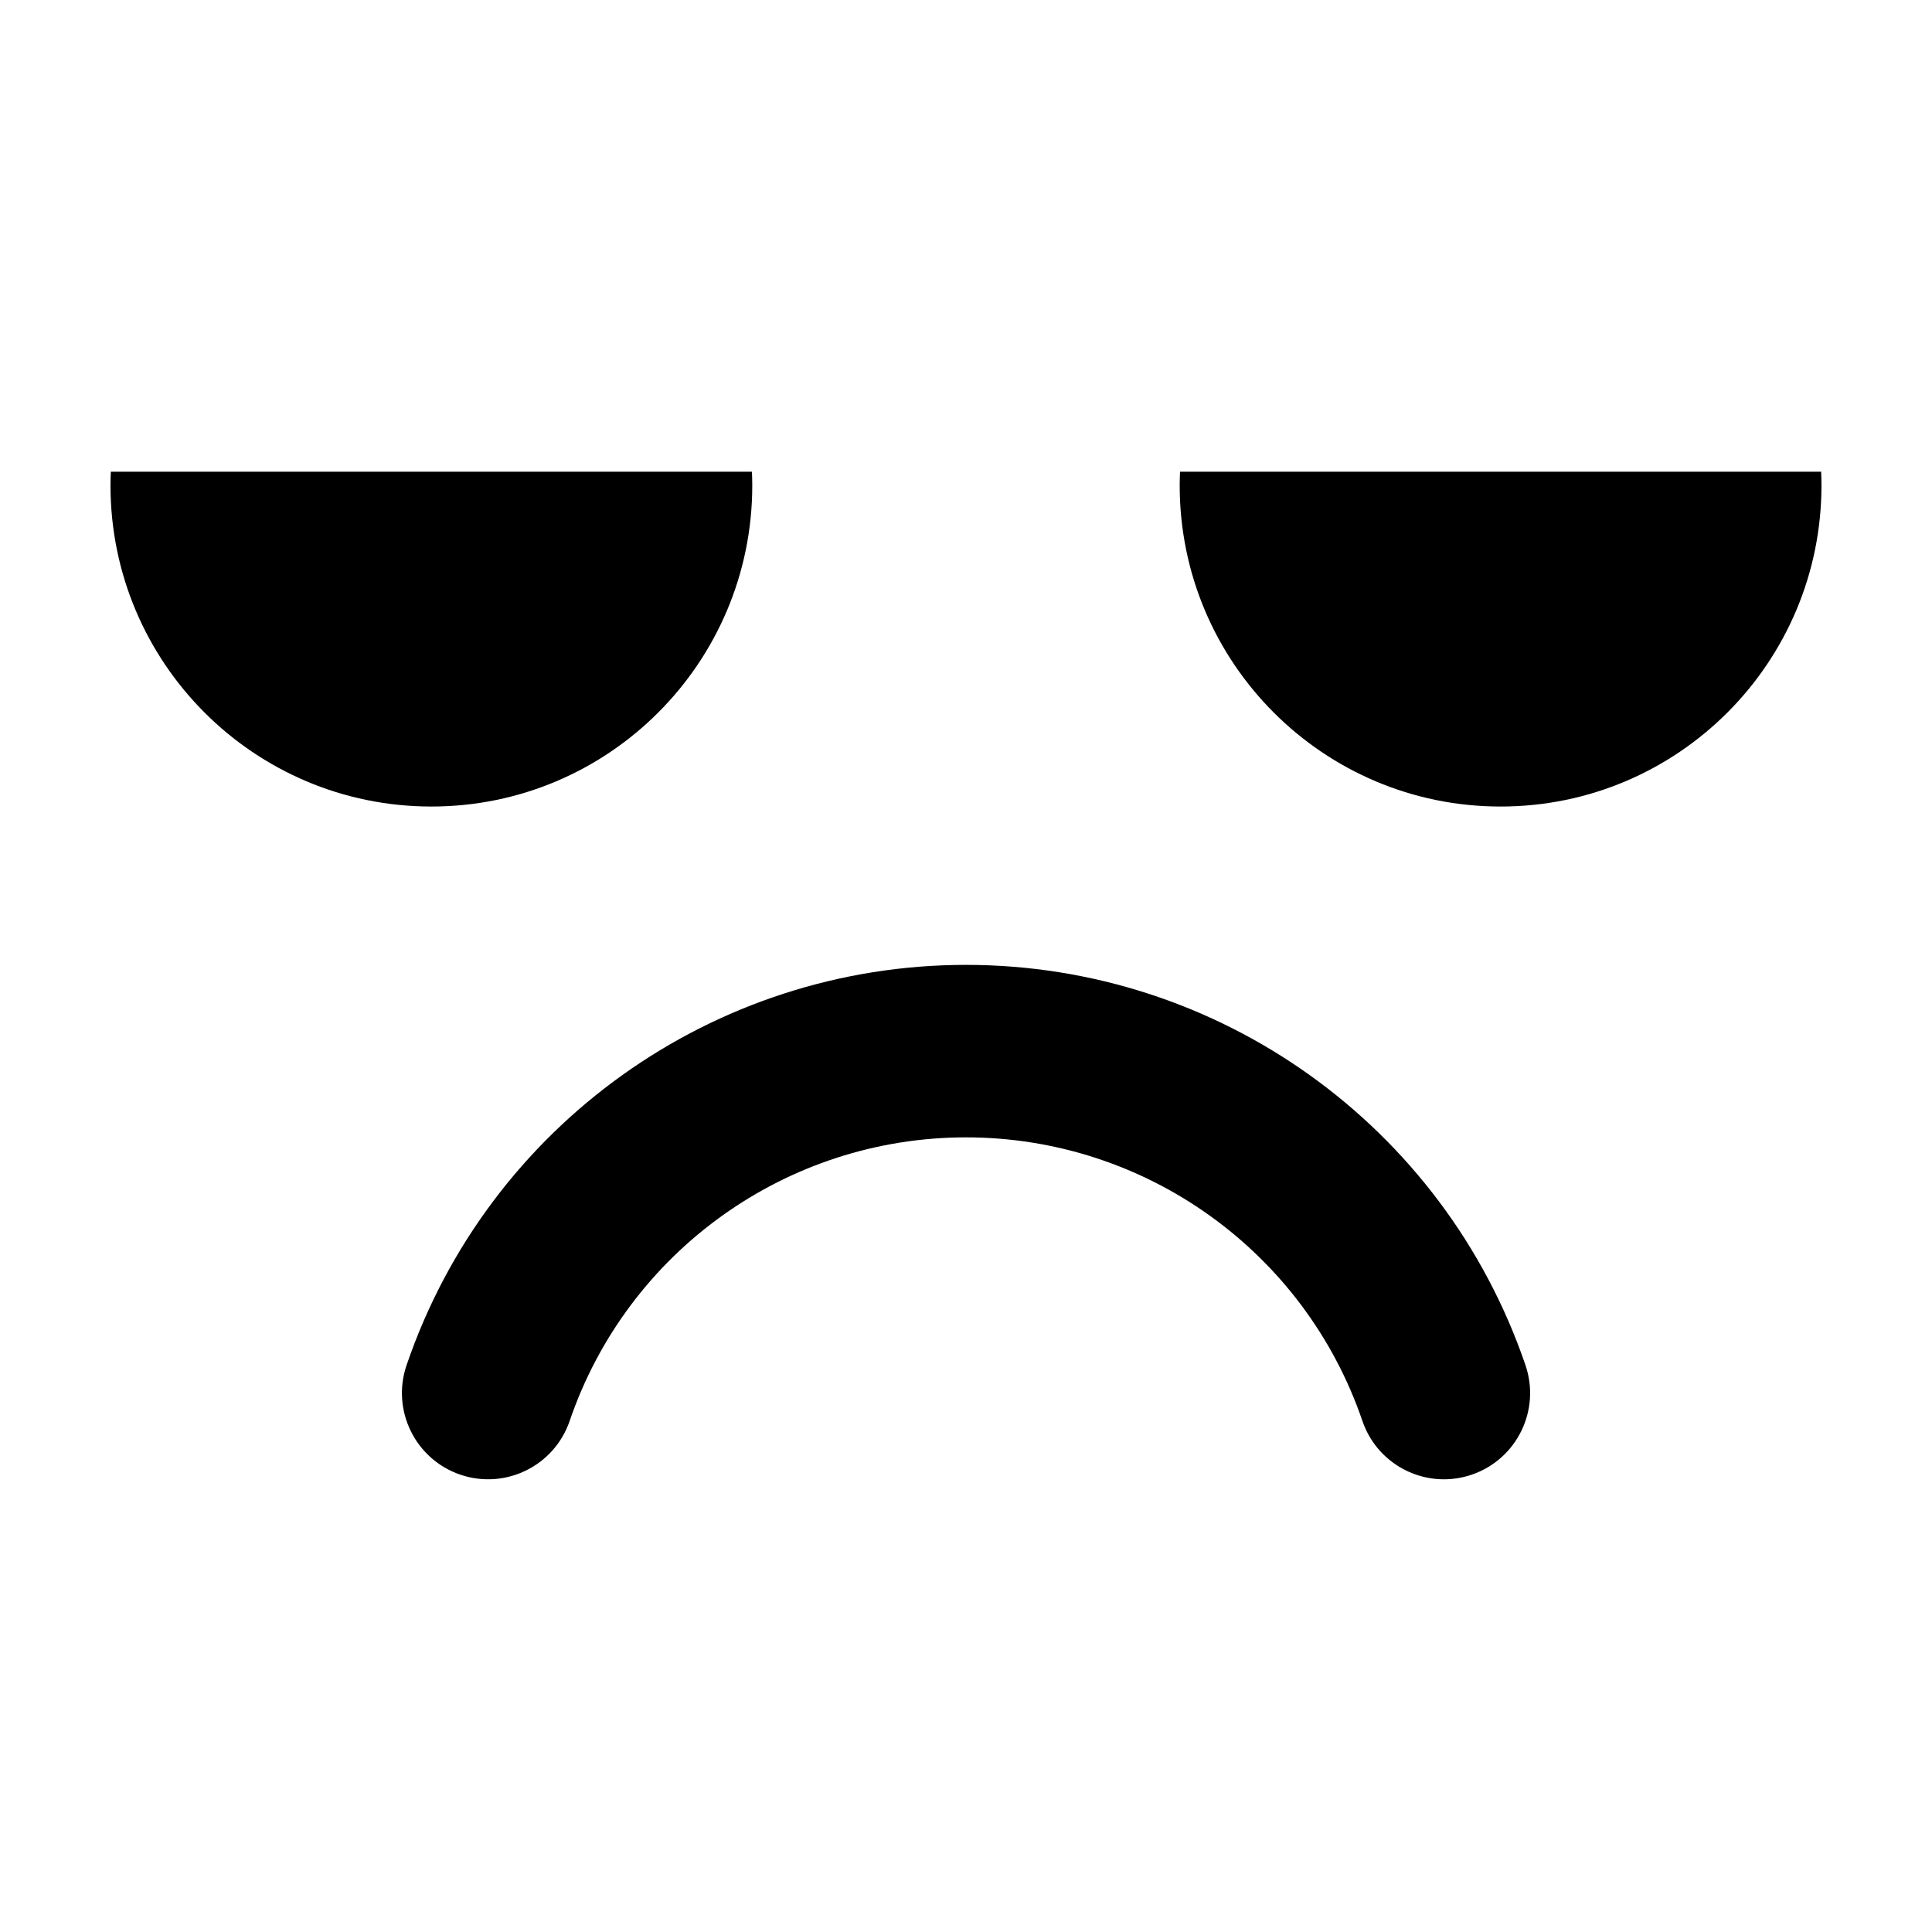
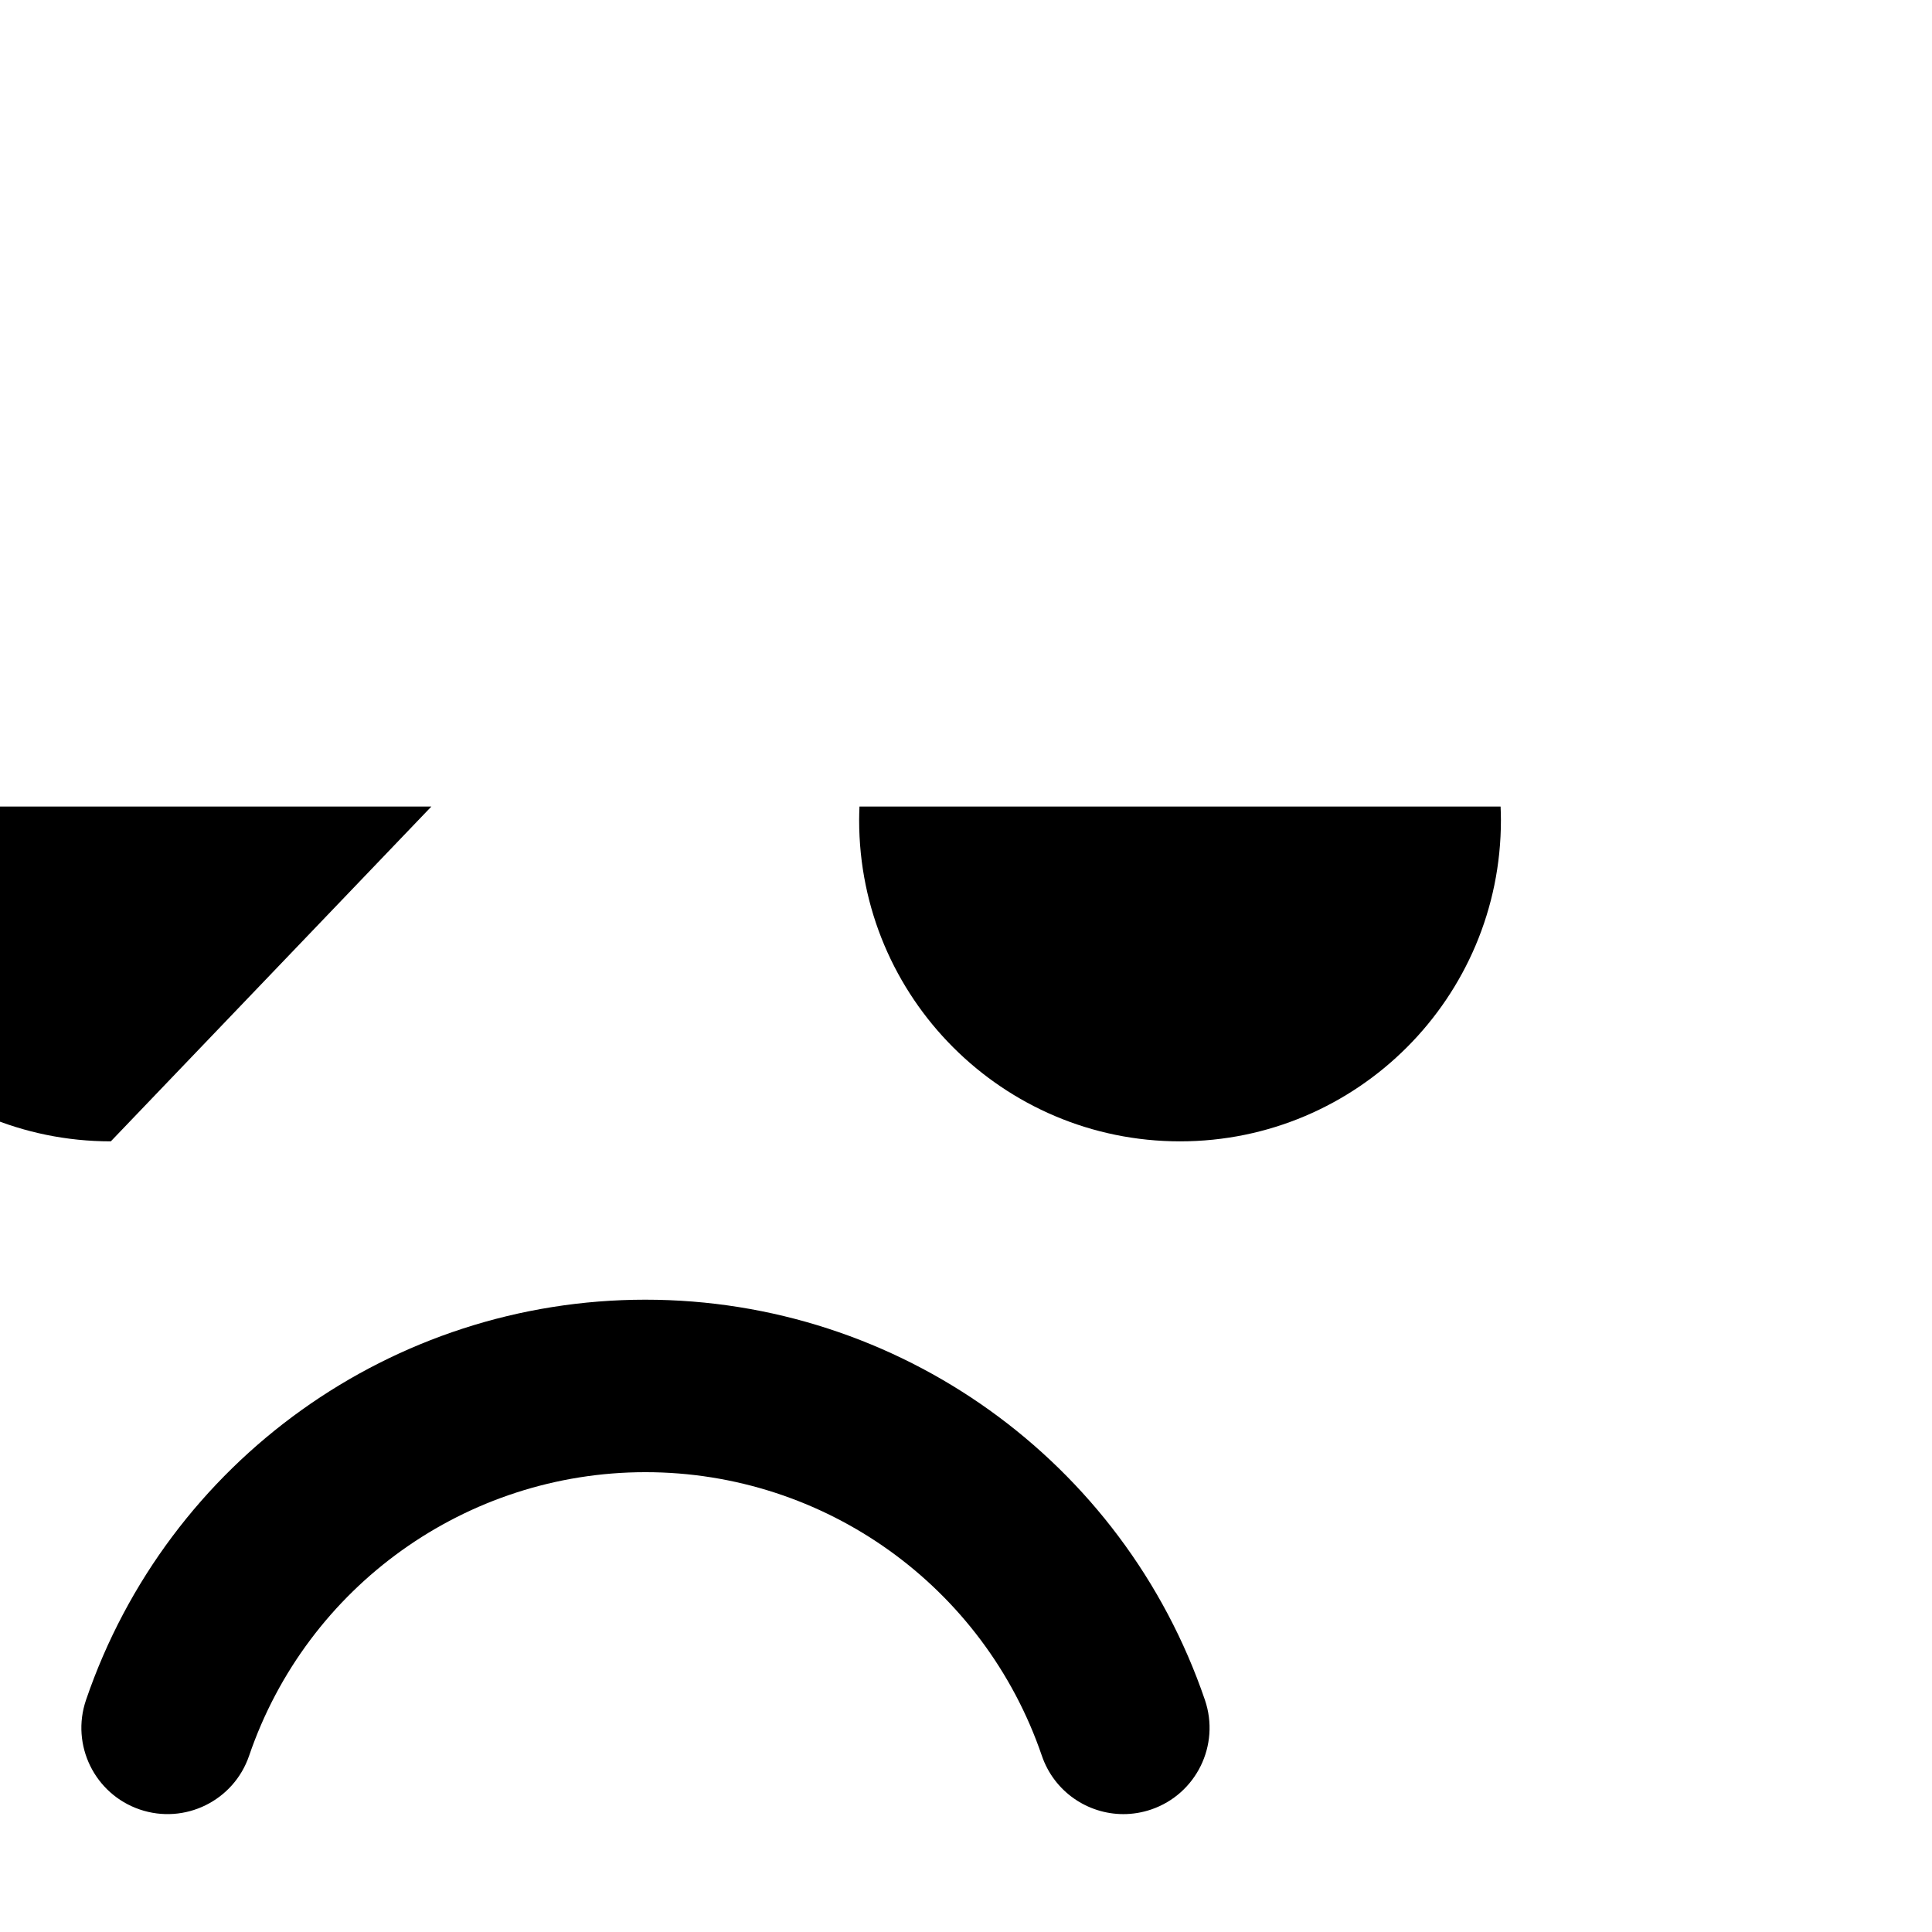
<svg xmlns="http://www.w3.org/2000/svg" fill="#000000" width="800px" height="800px" version="1.1" viewBox="144 144 512 512">
-   <path d="m258.32 357.74c46.969 0 85.039-38.105 85.039-85.109 0-1.215-0.039-2.418-0.09-3.621h-169.9c-0.051 1.203-0.09 2.406-0.09 3.621 0 47.004 38.074 85.109 85.039 85.109m368.39-85.109c0-1.215-0.039-2.418-0.09-3.621h-169.9c-0.051 1.203-0.09 2.406-0.09 3.621 0 47.004 38.074 85.109 85.039 85.109s85.039-38.105 85.039-85.109m-226.71 127.07c-67 0-126.58 42.625-148.25 106.07-4.082 11.945 2.285 24.938 14.219 29.023 11.934 4.078 24.914-2.289 28.996-14.23 15.355-44.953 57.566-75.152 105.04-75.152s89.684 30.199 105.05 75.152c3.242 9.492 12.109 15.465 21.602 15.465 2.449 0 4.945-0.398 7.394-1.234 11.93-4.086 18.297-17.078 14.215-29.023-21.68-63.441-81.258-106.07-148.26-106.07" fill-rule="evenodd" />
+   <path d="m258.32 357.74h-169.9c-0.051 1.203-0.09 2.406-0.09 3.621 0 47.004 38.074 85.109 85.039 85.109m368.39-85.109c0-1.215-0.039-2.418-0.09-3.621h-169.9c-0.051 1.203-0.09 2.406-0.09 3.621 0 47.004 38.074 85.109 85.039 85.109s85.039-38.105 85.039-85.109m-226.71 127.07c-67 0-126.58 42.625-148.25 106.07-4.082 11.945 2.285 24.938 14.219 29.023 11.934 4.078 24.914-2.289 28.996-14.23 15.355-44.953 57.566-75.152 105.04-75.152s89.684 30.199 105.05 75.152c3.242 9.492 12.109 15.465 21.602 15.465 2.449 0 4.945-0.398 7.394-1.234 11.93-4.086 18.297-17.078 14.215-29.023-21.68-63.441-81.258-106.07-148.26-106.07" fill-rule="evenodd" />
</svg>